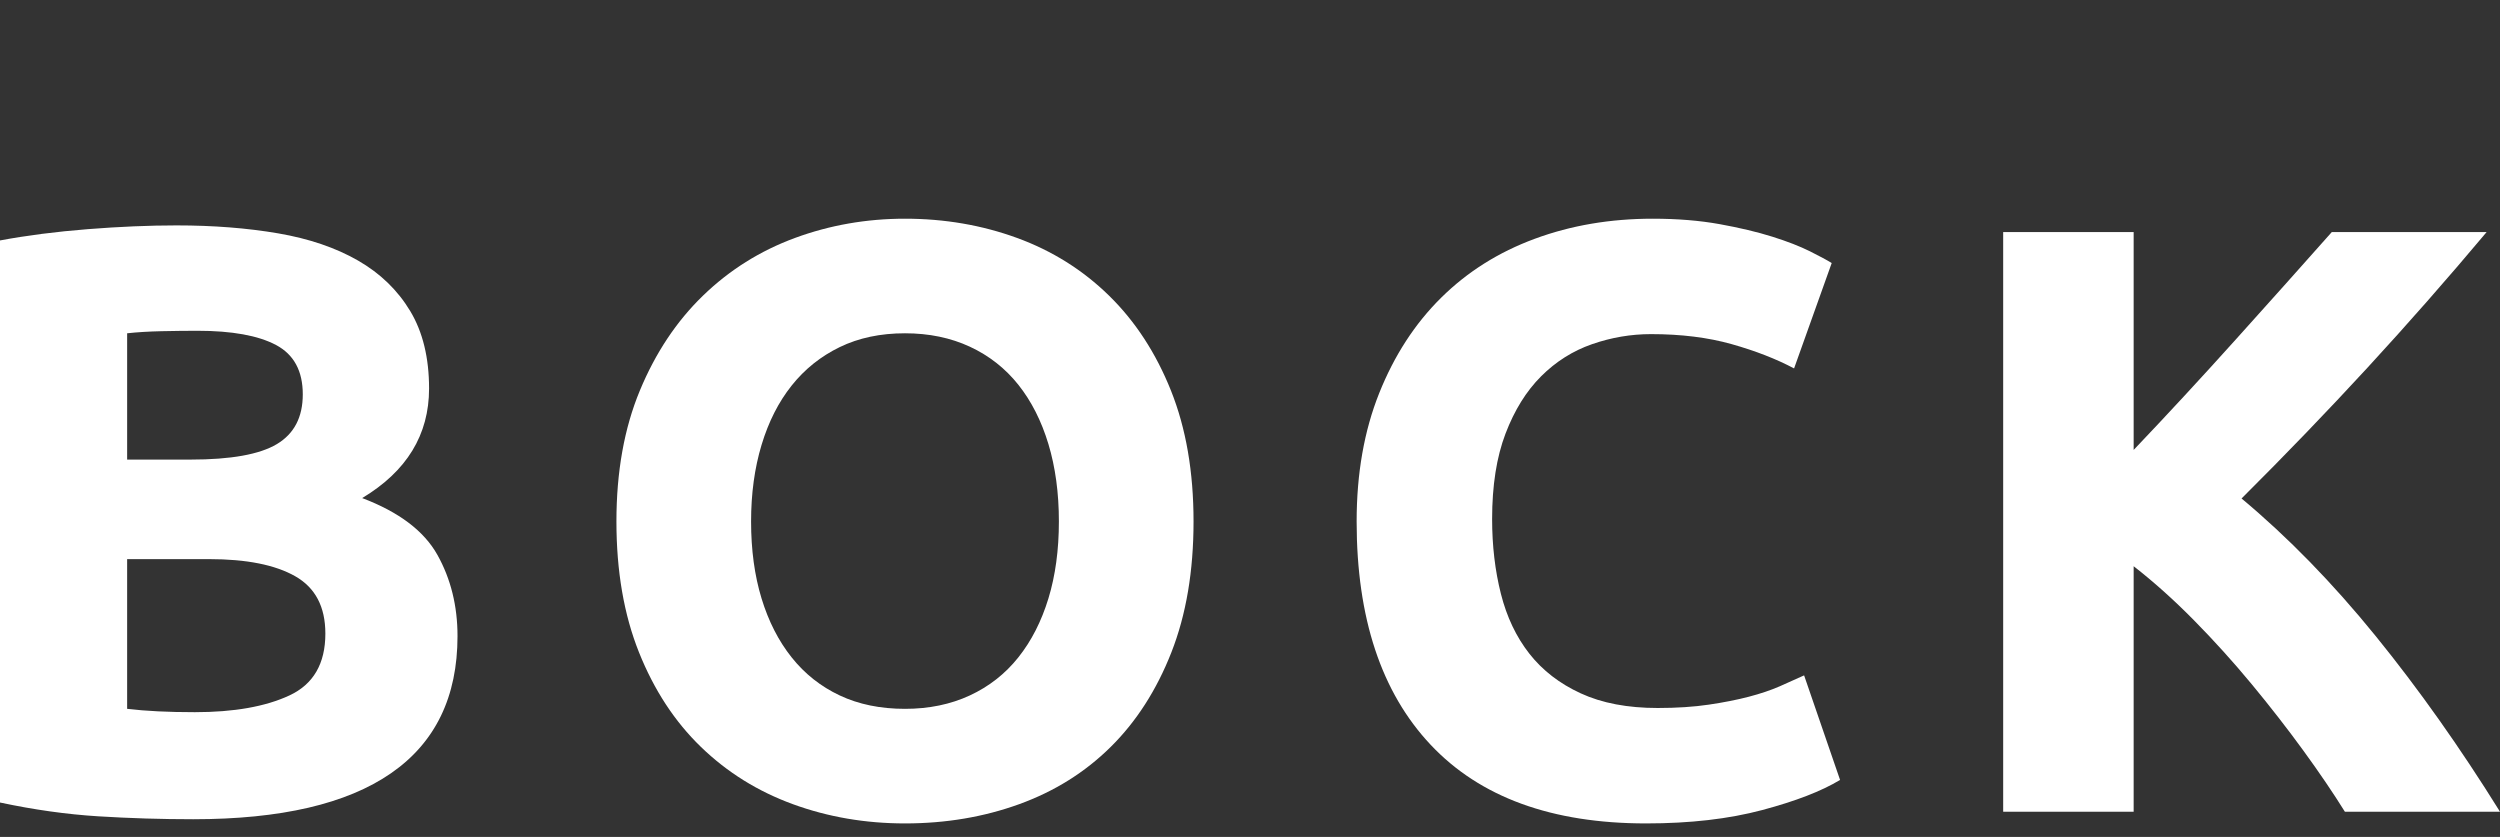
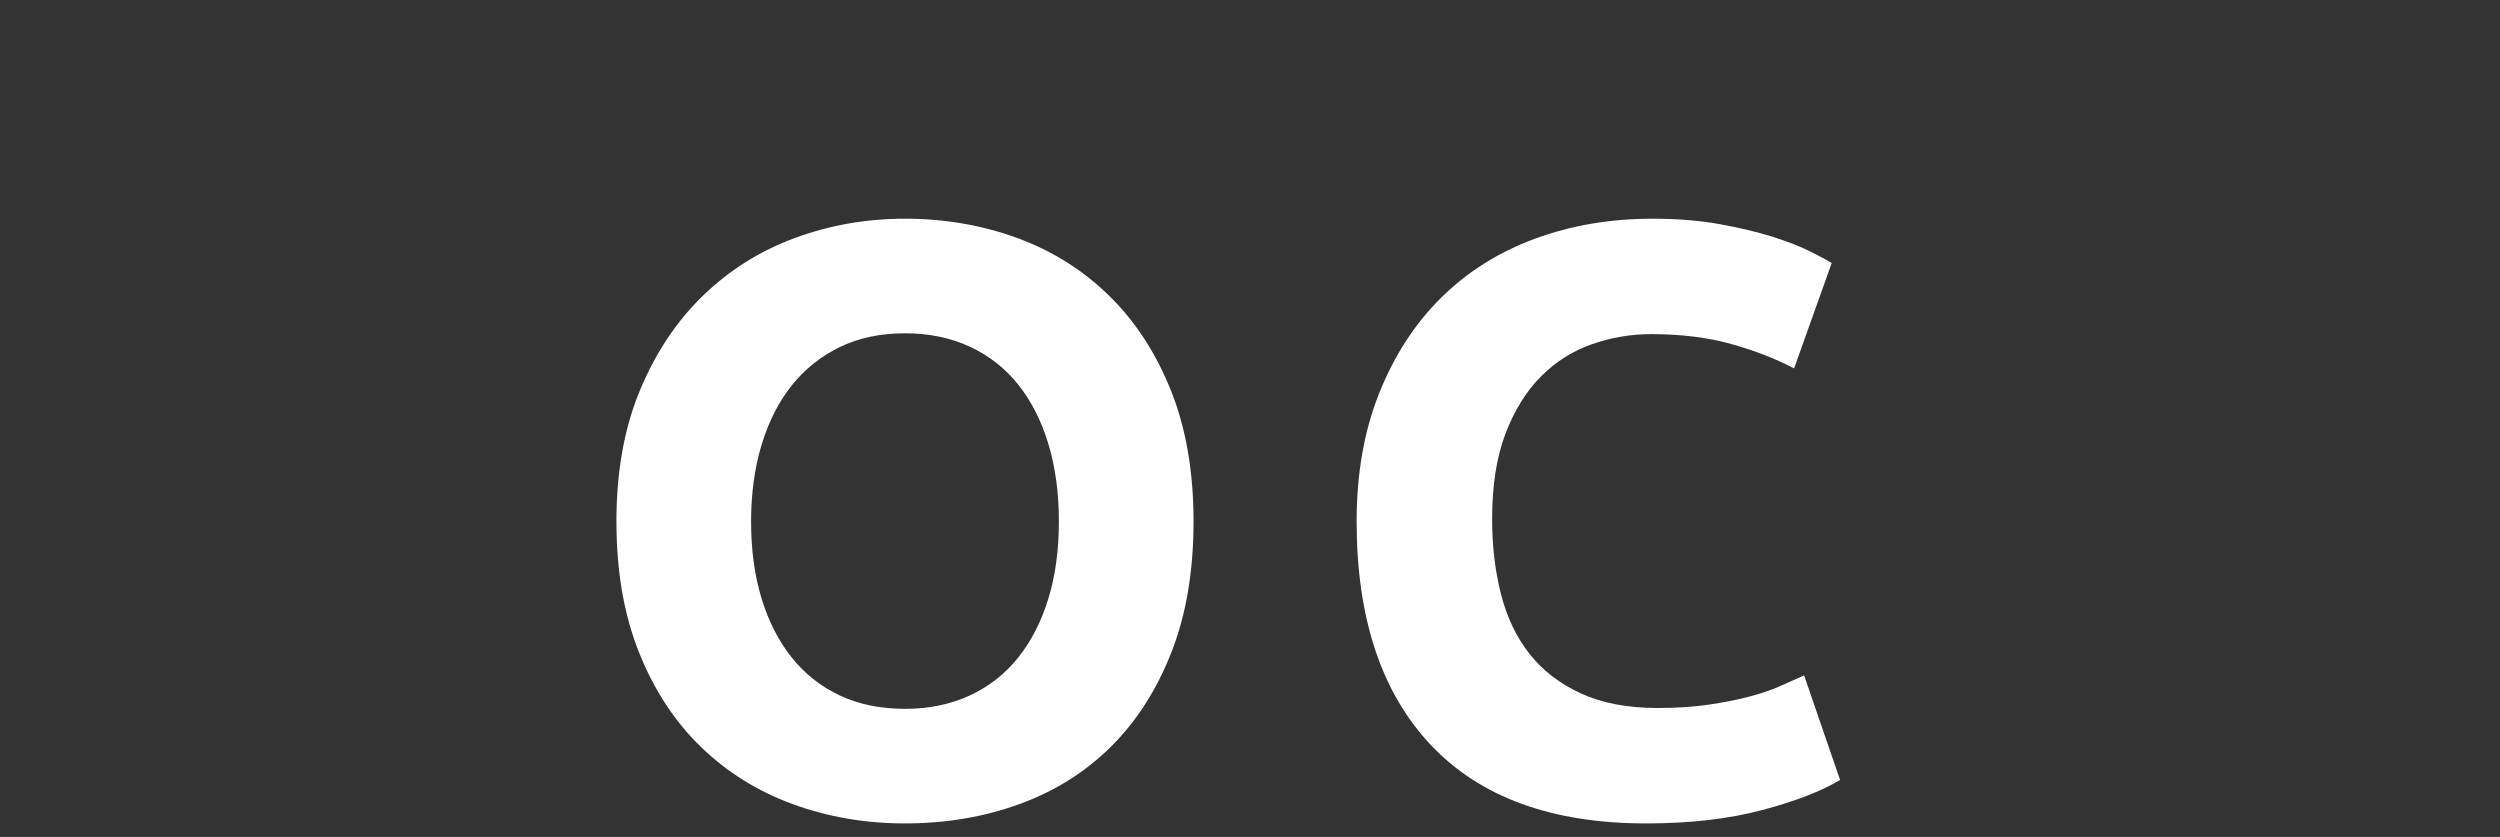
<svg xmlns="http://www.w3.org/2000/svg" width="460px" height="154px" viewBox="0 0 460 154" version="1.1">
  <rect x="0" y="0" width="460" height="154" fill="#333333" stroke="none" />
  <title>line-3</title>
  <desc>Created with Sketch.</desc>
  <g id="line-3" stroke="none" stroke-width="1" fill="none" fill-rule="evenodd">
    <g id="logo-ich-hab-bock" transform="translate(0, 40)" fill="#FFFFFF" fill-rule="nonzero">
-       <path d="M35.55,110.74 C29.702,110.74 23.878,110.56 18.083,110.202 C12.285,109.842 6.256,108.996 0,107.663 L0,4.242 C4.924,3.319 10.312,2.627 16.16,2.165 C22.008,1.703 27.445,1.473 32.473,1.473 C39.245,1.473 45.477,1.961 51.171,2.935 C56.865,3.912 61.764,5.579 65.869,7.936 C69.971,10.297 73.179,13.401 75.488,17.248 C77.796,21.096 78.95,25.843 78.95,31.483 C78.95,40.001 74.846,46.719 66.638,51.644 C73.409,54.209 78.027,57.7 80.49,62.11 C82.952,66.522 84.183,71.497 84.183,77.037 C84.183,88.222 80.104,96.636 71.948,102.276 C63.791,107.92 51.657,110.74 35.55,110.74 Z M23.393,44.564 L35.089,44.564 C42.476,44.564 47.759,43.617 50.941,41.716 C54.12,39.819 55.712,36.767 55.712,32.56 C55.712,28.25 54.07,25.225 50.788,23.48 C47.503,21.736 42.682,20.863 36.322,20.863 C34.268,20.863 32.063,20.89 29.704,20.941 C27.343,20.994 25.241,21.121 23.394,21.325 L23.394,44.564 L23.393,44.564 Z M23.393,62.878 L23.393,90.426 C25.136,90.633 27.034,90.787 29.087,90.888 C31.139,90.991 33.397,91.041 35.859,91.041 C43.039,91.041 48.837,90.018 53.249,87.963 C57.659,85.912 59.867,82.115 59.867,76.575 C59.867,71.65 58.02,68.137 54.327,66.033 C50.634,63.931 45.348,62.878 38.475,62.878 L23.393,62.878 L23.393,62.878 Z" id="Shape" />
      <path d="M219.612,55.952 C219.612,65.086 218.252,73.112 215.534,80.037 C212.814,86.963 209.094,92.761 204.376,97.428 C199.655,102.099 194.038,105.612 187.524,107.971 C181.007,110.33 174.005,111.51 166.517,111.51 C159.231,111.51 152.358,110.33 145.894,107.971 C139.431,105.612 133.787,102.099 128.965,97.428 C124.141,92.761 120.347,86.963 117.577,80.037 C114.806,73.112 113.422,65.086 113.422,55.952 C113.422,46.822 114.857,38.793 117.731,31.867 C120.602,24.941 124.476,19.121 129.35,14.4 C134.222,9.681 139.865,6.142 146.279,3.781 C152.69,1.422 159.437,0.241 166.516,0.241 C173.8,0.241 180.675,1.422 187.138,3.781 C193.602,6.142 199.243,9.681 204.067,14.4 C208.888,19.121 212.686,24.941 215.456,31.867 C218.226,38.793 219.612,46.822 219.612,55.952 Z M138.2,55.952 C138.2,61.185 138.84,65.905 140.124,70.111 C141.406,74.319 143.253,77.935 145.665,80.961 C148.074,83.988 151.025,86.323 154.514,87.963 C158.001,89.606 162.002,90.426 166.518,90.426 C170.928,90.426 174.905,89.606 178.445,87.963 C181.985,86.323 184.959,83.988 187.371,80.961 C189.781,77.936 191.627,74.319 192.911,70.111 C194.193,65.905 194.835,61.185 194.835,55.952 C194.835,50.721 194.193,45.975 192.911,41.717 C191.627,37.461 189.781,33.819 187.371,30.79 C184.959,27.766 181.985,25.43 178.445,23.788 C174.905,22.148 170.928,21.325 166.518,21.325 C162.002,21.325 158,22.172 154.514,23.865 C151.025,25.557 148.075,27.92 145.665,30.943 C143.253,33.97 141.406,37.615 140.124,41.871 C138.84,46.13 138.2,50.824 138.2,55.952 Z" id="Shape" />
      <path d="M302.871,111.51 C285.531,111.51 272.322,106.69 263.242,97.043 C254.162,87.4 249.621,73.703 249.621,55.952 C249.621,47.131 251.007,39.255 253.777,32.33 C256.547,25.404 260.341,19.556 265.166,14.785 C269.986,10.014 275.732,6.397 282.402,3.934 C289.07,1.472 296.303,0.241 304.101,0.241 C308.615,0.241 312.72,0.576 316.413,1.242 C320.106,1.91 323.339,2.68 326.108,3.551 C328.878,4.423 331.186,5.321 333.034,6.244 C334.881,7.167 336.213,7.886 337.034,8.398 L330.11,27.789 C326.825,26.046 323.004,24.558 318.643,23.326 C314.282,22.095 309.332,21.478 303.792,21.478 C300.099,21.478 296.482,22.094 292.941,23.326 C289.402,24.557 286.271,26.533 283.554,29.251 C280.834,31.971 278.654,35.484 277.013,39.793 C275.37,44.103 274.55,49.335 274.55,55.491 C274.55,60.416 275.089,65.008 276.167,69.265 C277.244,73.523 278.987,77.19 281.398,80.268 C283.807,83.346 286.963,85.785 290.863,87.578 C294.76,89.375 299.481,90.271 305.022,90.271 C308.508,90.271 311.639,90.067 314.41,89.656 C317.181,89.248 319.641,88.76 321.797,88.194 C323.952,87.632 325.849,86.989 327.491,86.271 C329.132,85.554 330.62,84.884 331.955,84.269 L338.572,103.507 C335.186,105.56 330.415,107.406 324.26,109.046 C318.106,110.688 310.975,111.51 302.871,111.51 Z" id="Path" />
-       <path d="M431.457,109.355 C429.295,105.885 426.748,102.134 423.814,98.103 C420.88,94.074 417.72,90.009 414.333,85.915 C410.945,81.822 407.4,77.894 403.697,74.139 C399.994,70.384 396.293,67.065 392.592,64.184 L392.592,109.356 L368.584,109.356 L368.584,2.704 L392.592,2.704 L392.592,42.787 C398.766,36.305 405.037,29.522 411.404,22.443 C417.771,15.367 423.654,8.787 429.047,2.704 L457.537,2.704 C450.28,11.349 442.977,19.658 435.634,27.636 C428.29,35.615 420.559,43.641 412.446,51.721 C420.978,58.838 429.21,67.28 437.135,77.047 C445.06,86.814 452.68,97.584 460,109.356 L431.457,109.355 Z" id="Path" />
    </g>
  </g>
</svg>